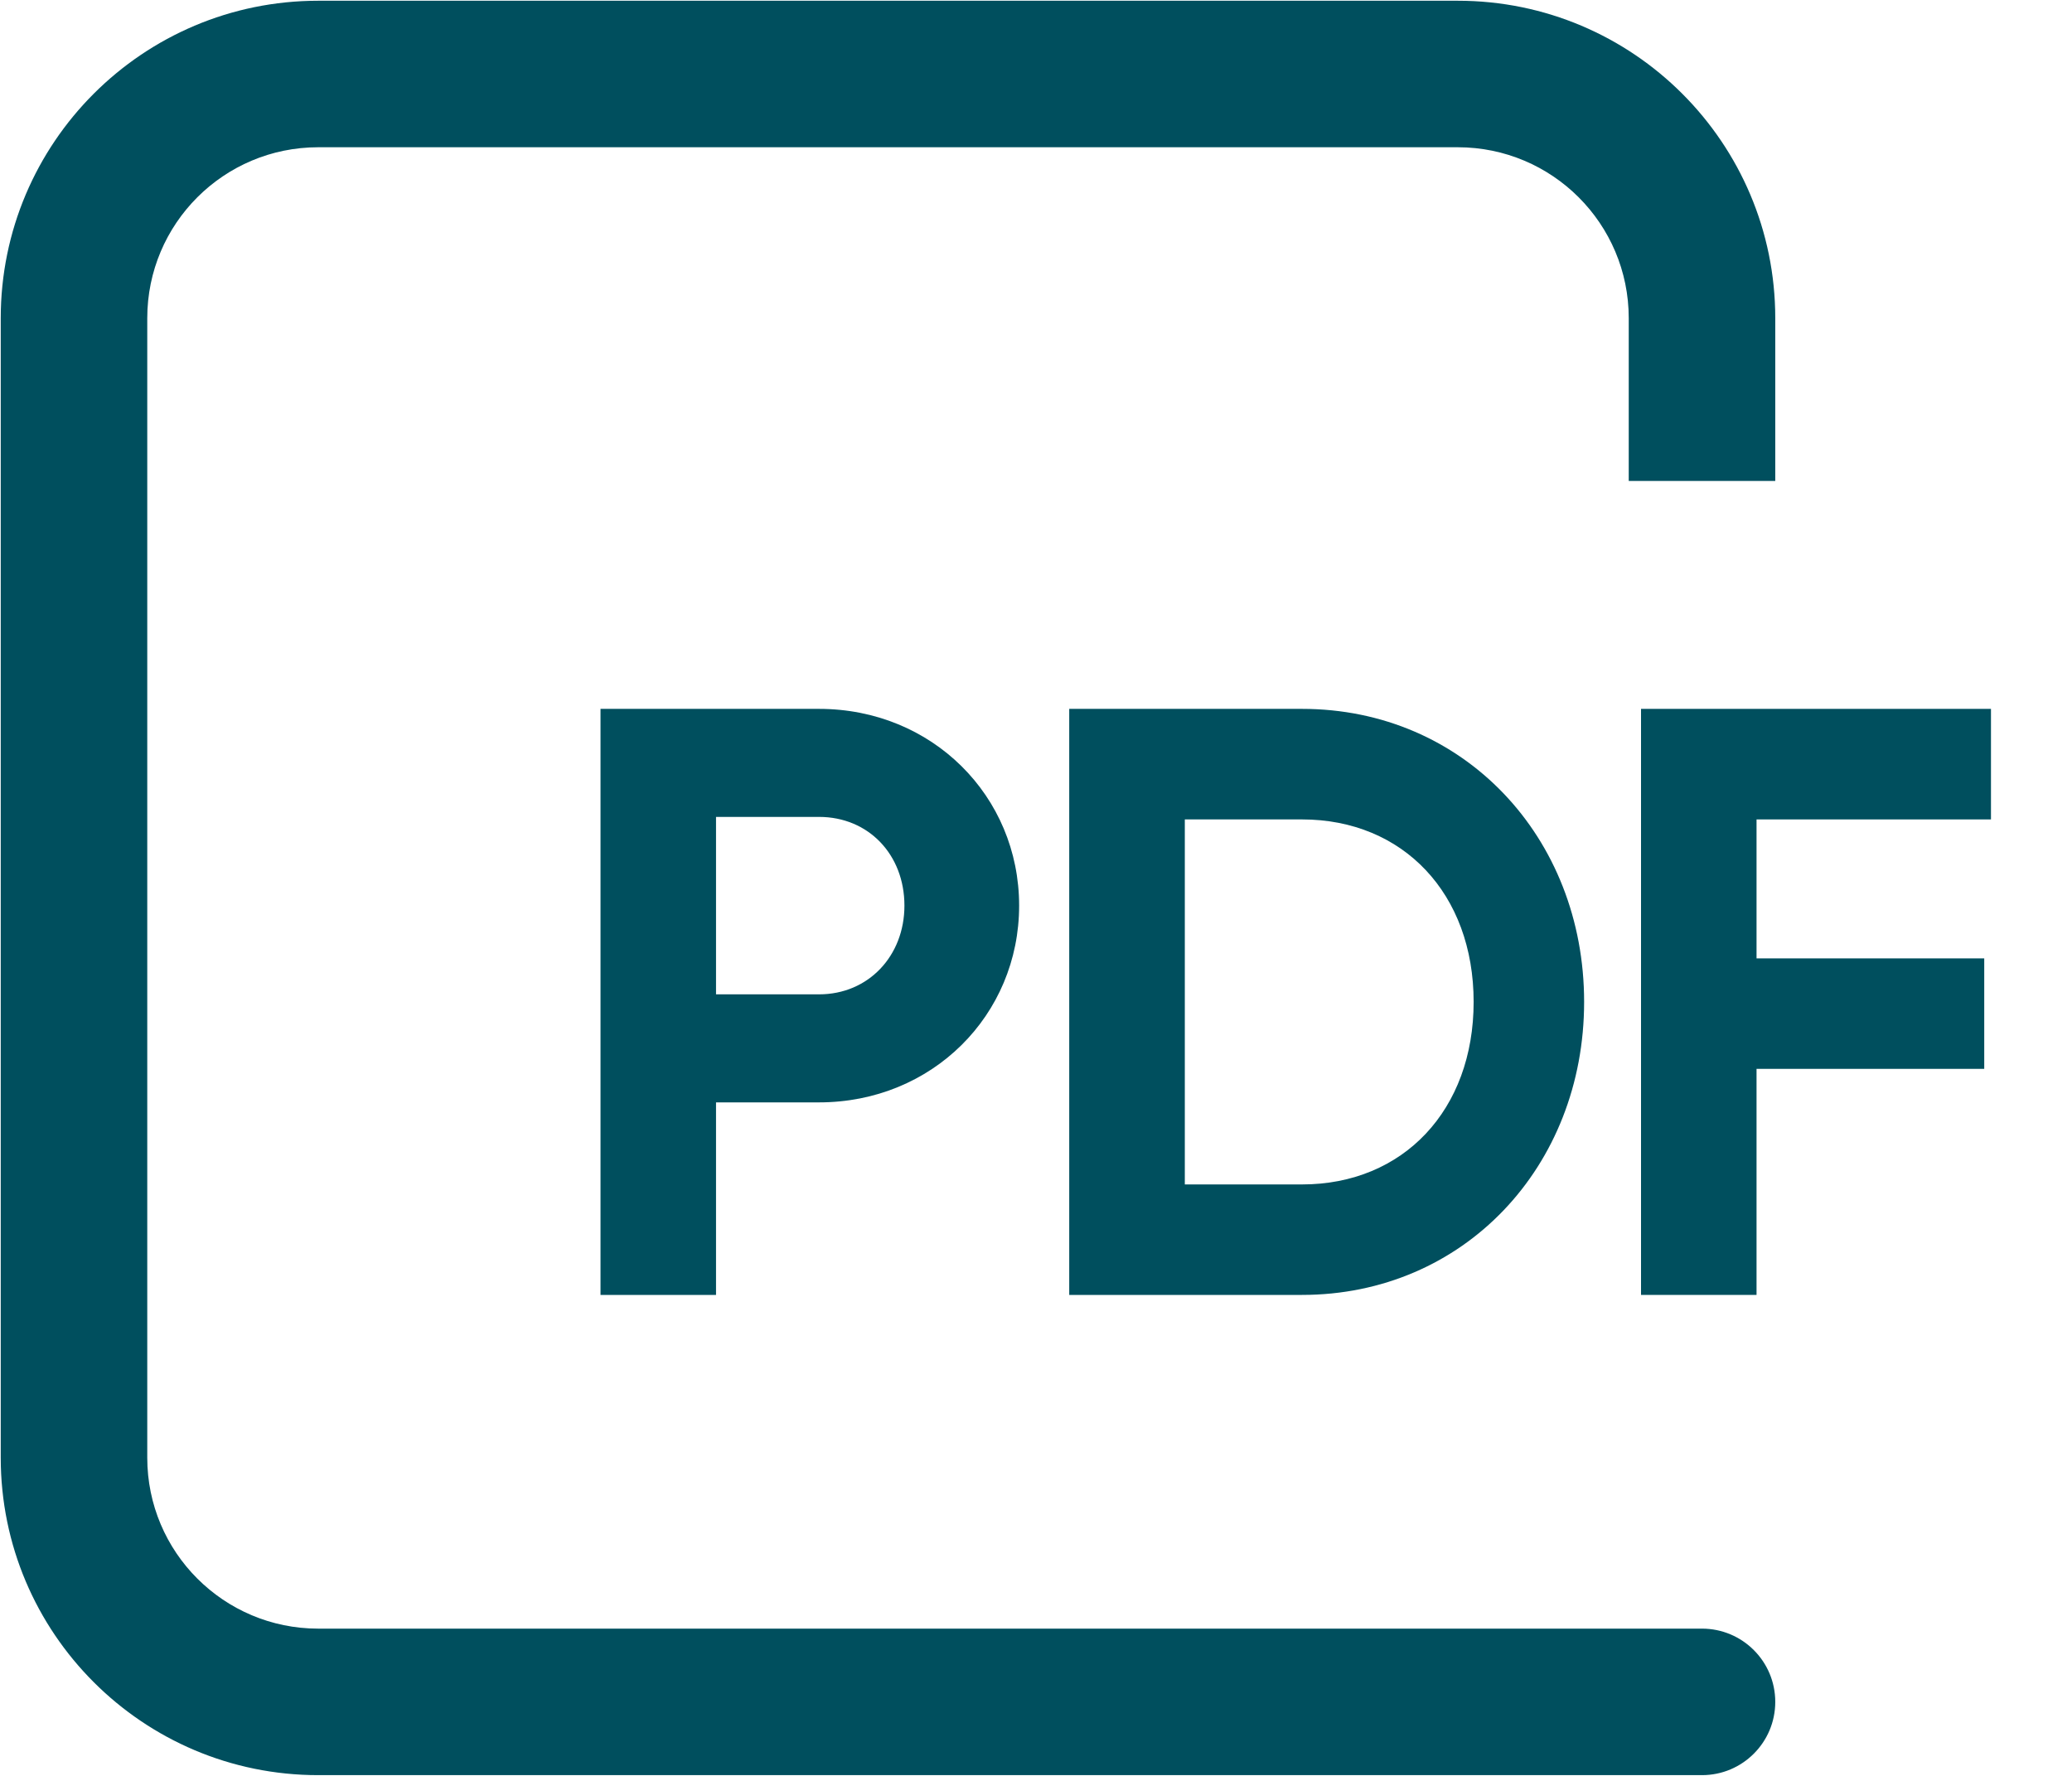
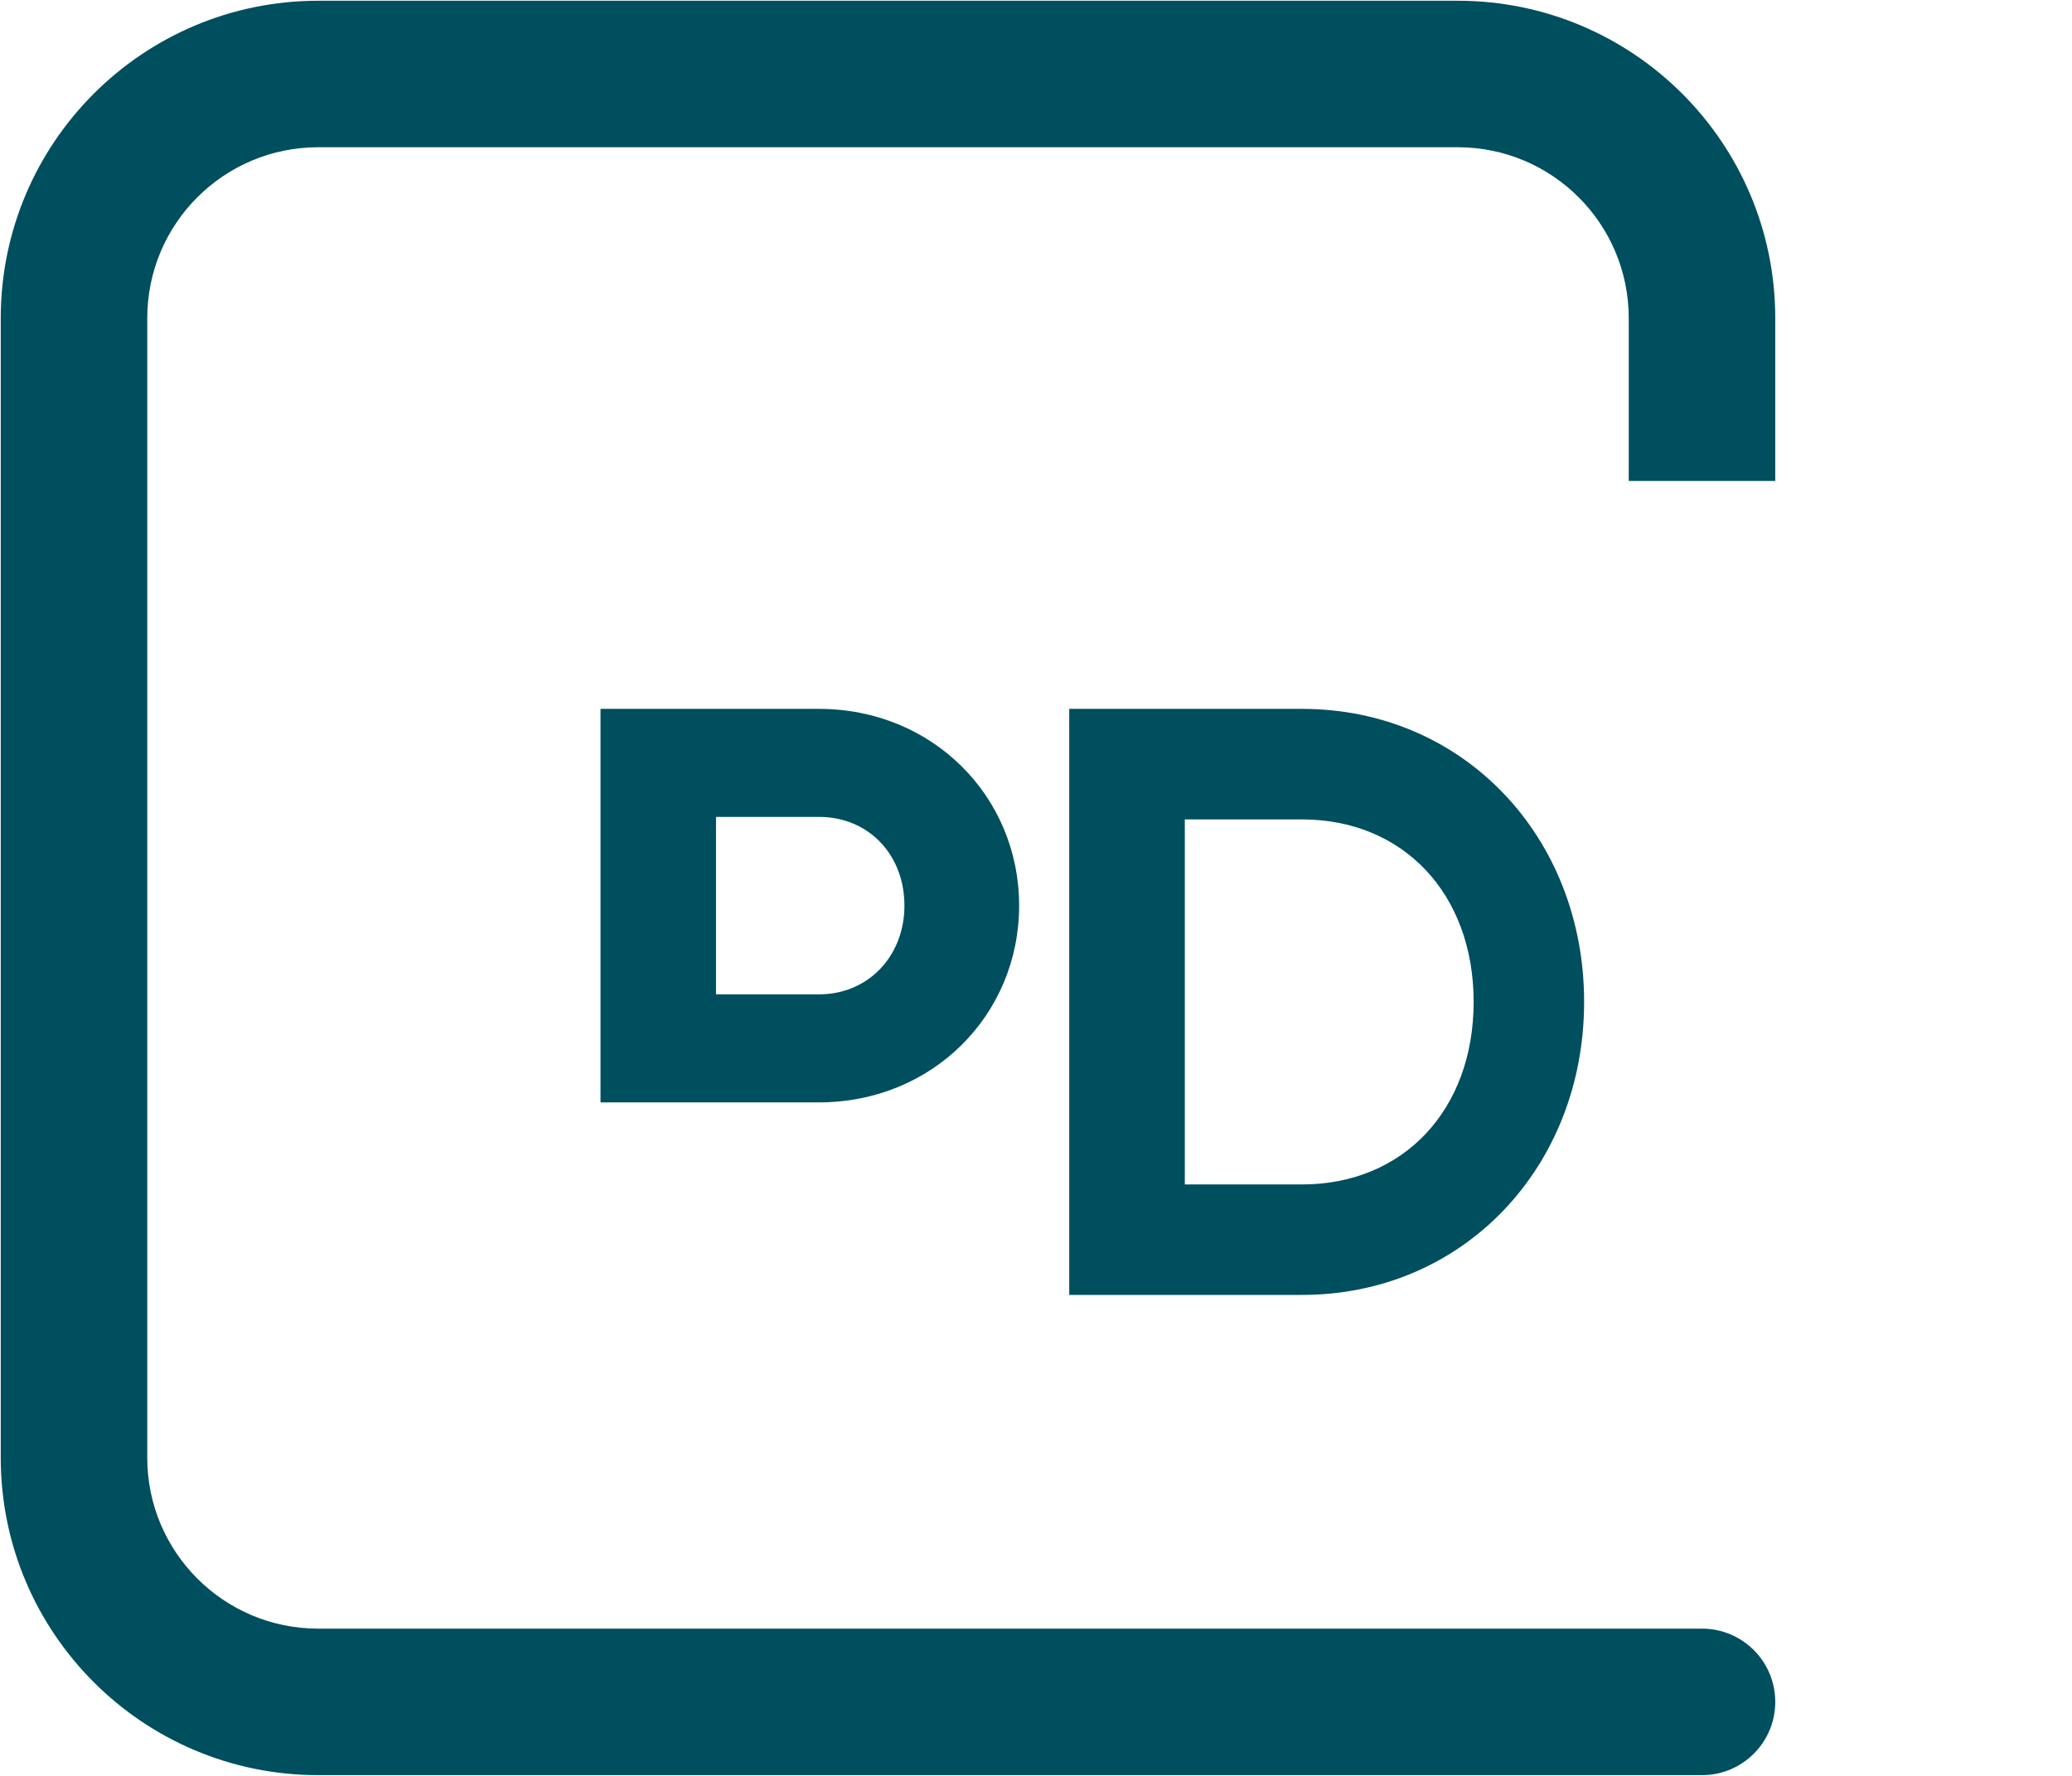
<svg xmlns="http://www.w3.org/2000/svg" width="28" height="24" viewBox="0 0 28 24" fill="none">
-   <path d="M11.068 9.58C12.595 9.58 13.772 10.757 13.772 12.239C13.772 13.721 12.595 14.898 11.068 14.898H9.676V17.5H8.115V9.58H11.068ZM11.068 13.438C11.736 13.438 12.222 12.918 12.222 12.239C12.222 11.549 11.736 11.04 11.068 11.04H9.676V13.438H11.068Z" fill="#004F5E" />
+   <path d="M11.068 9.58C12.595 9.58 13.772 10.757 13.772 12.239C13.772 13.721 12.595 14.898 11.068 14.898H9.676H8.115V9.58H11.068ZM11.068 13.438C11.736 13.438 12.222 12.918 12.222 12.239C12.222 11.549 11.736 11.04 11.068 11.04H9.676V13.438H11.068Z" fill="#004F5E" />
  <path d="M17.595 9.58C19.778 9.58 21.407 11.311 21.407 13.54C21.407 15.769 19.778 17.5 17.595 17.5H14.449V9.58H17.595ZM17.595 16.007C18.964 16.007 19.914 15 19.914 13.54C19.914 12.081 18.964 11.074 17.595 11.074H16.011V16.007H17.595Z" fill="#004F5E" />
-   <path d="M26.905 11.074H23.737V12.952H26.814V14.445H23.737V17.5H22.176V9.58H26.905V11.074Z" fill="#004F5E" />
  <path d="M23 23.99C23.547 23.99 23.99 23.547 23.99 23C23.99 22.453 23.547 22.01 23 22.01V23.99ZM4.3 1.99H19.7V0.01H4.3V1.99ZM23 22.01H4.3V23.99H23V22.01ZM1.99 19.7V4.3H0.01V19.7H1.99ZM22.01 4.3V6.5H23.99V4.3H22.01ZM4.3 22.01C3.024 22.01 1.99 20.976 1.99 19.7H0.01C0.01 22.069 1.931 23.99 4.3 23.99V22.01ZM19.7 1.99C20.976 1.99 22.01 3.024 22.01 4.3H23.99C23.99 1.931 22.069 0.01 19.7 0.01V1.99ZM4.3 0.01C1.931 0.01 0.01 1.931 0.01 4.3H1.99C1.99 3.024 3.024 1.99 4.3 1.99V0.01Z" fill="#004F5E" />
</svg>